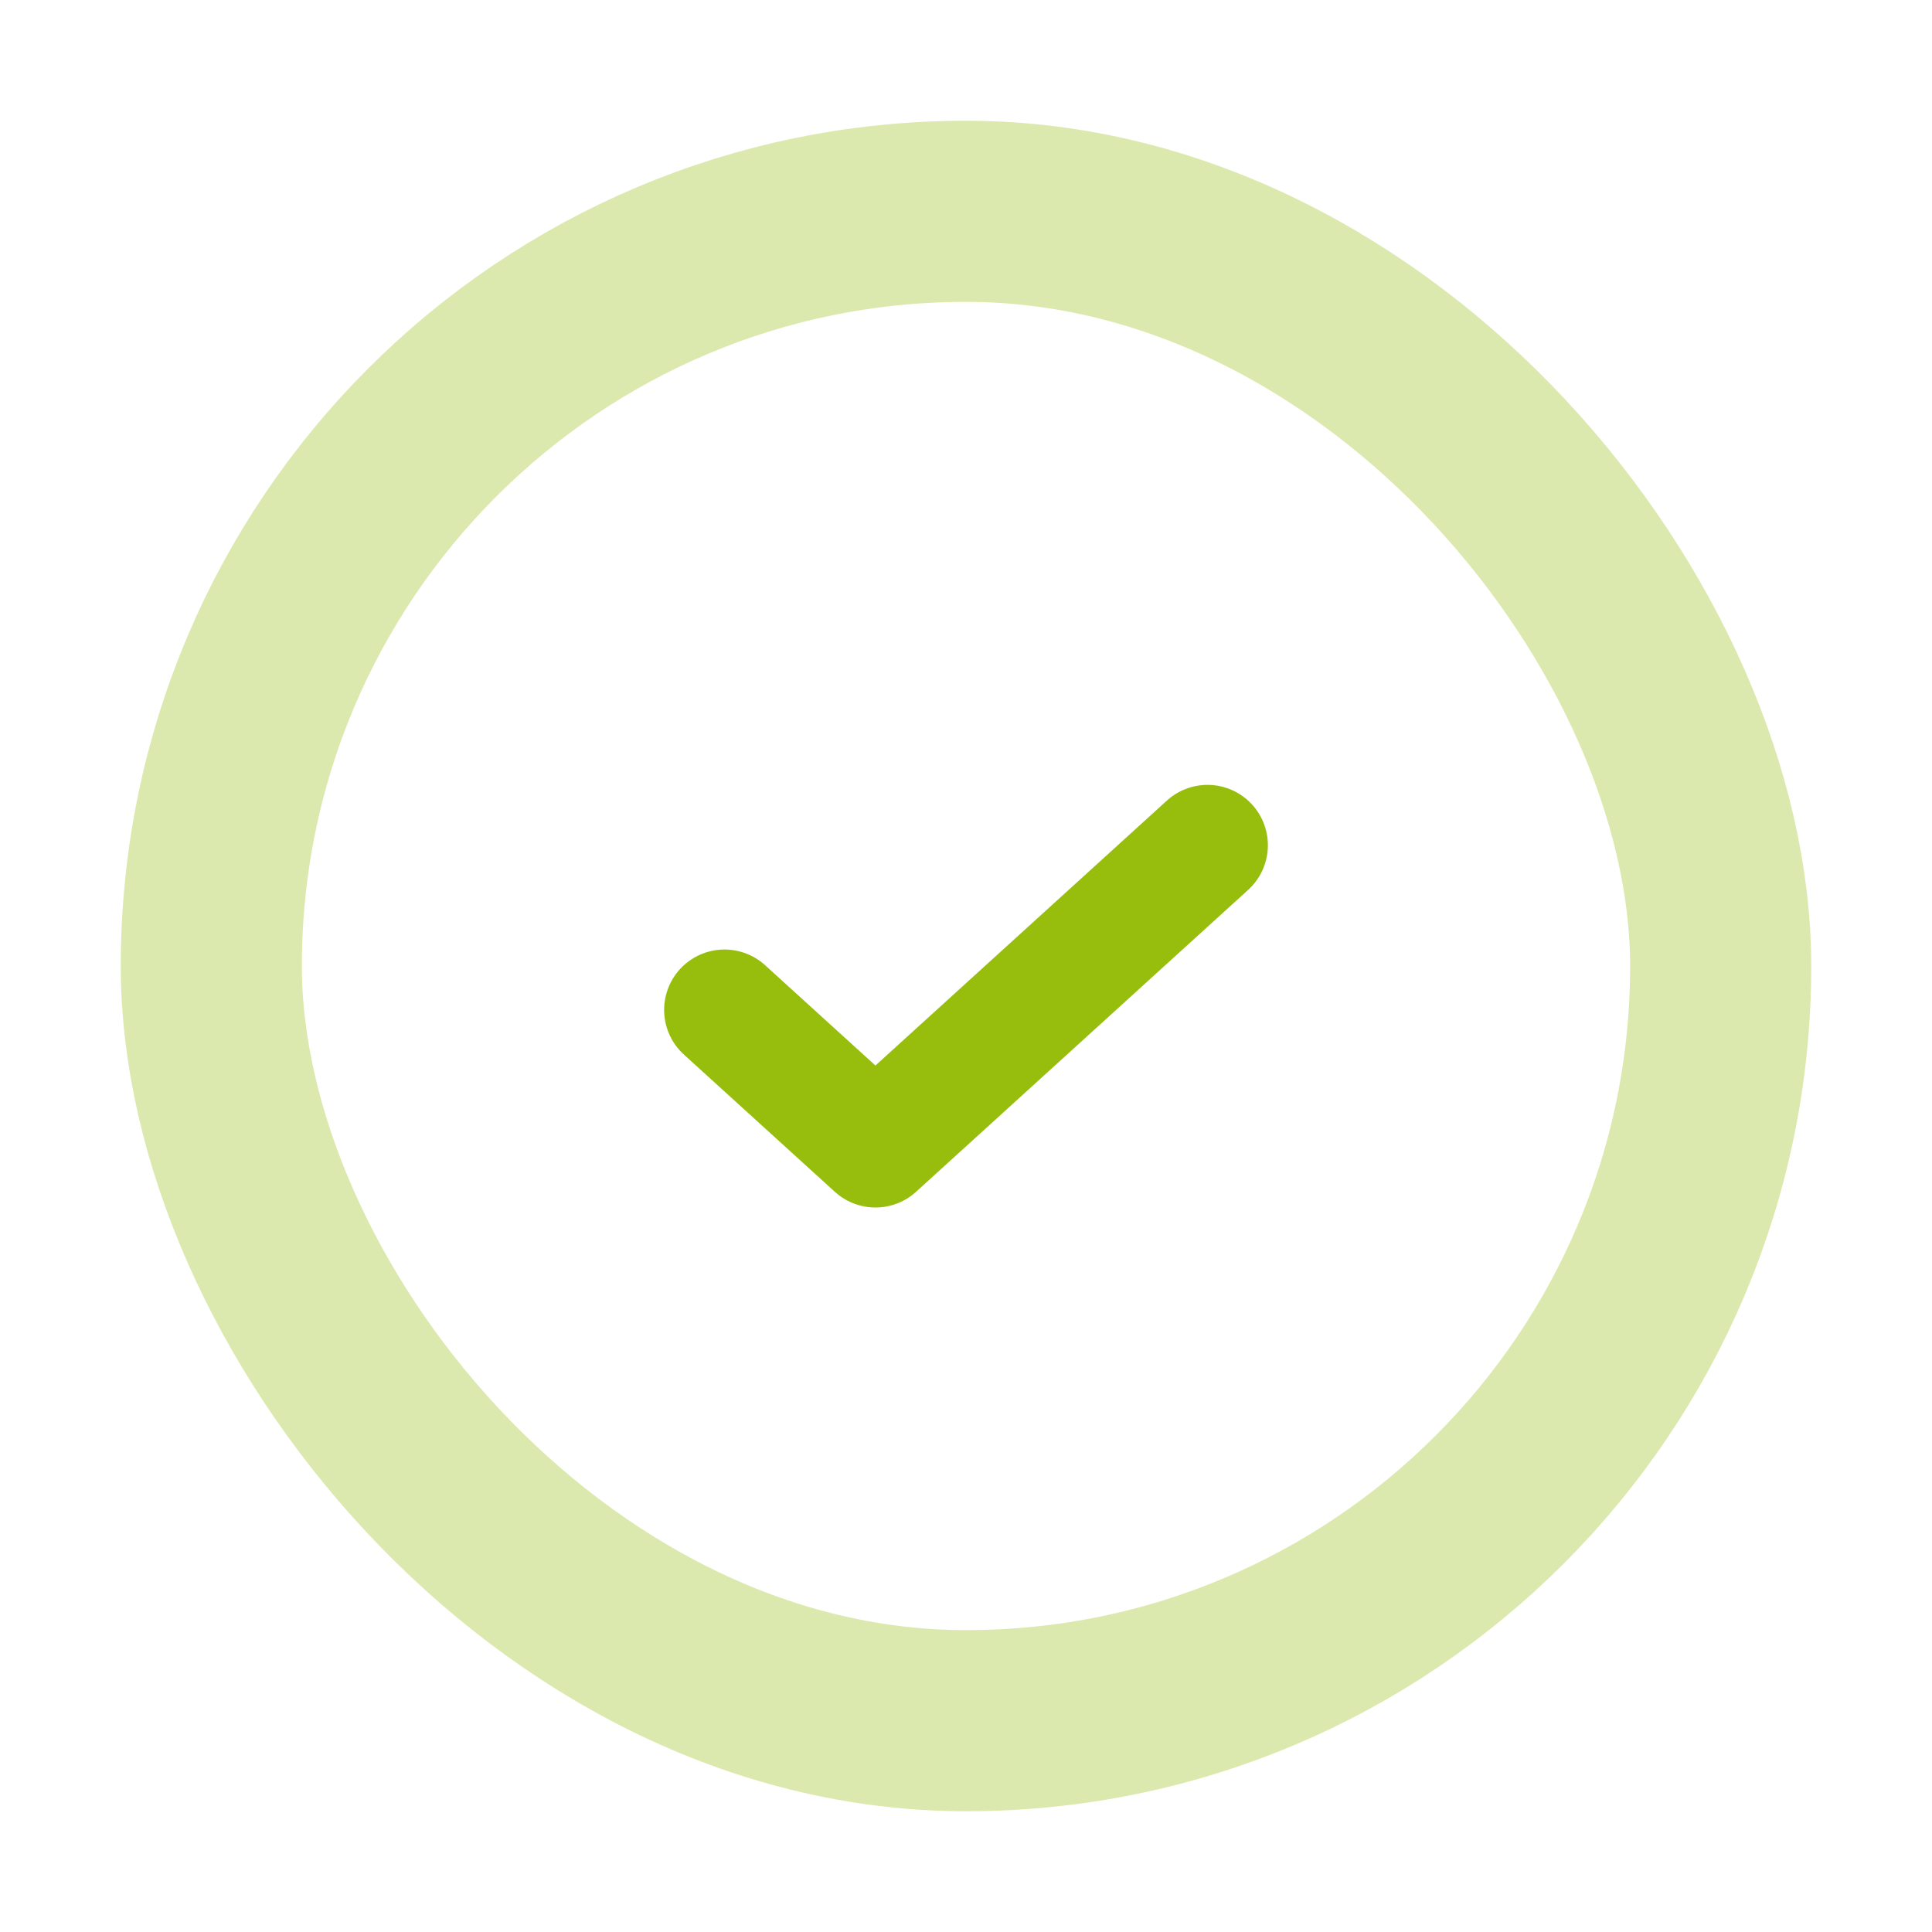
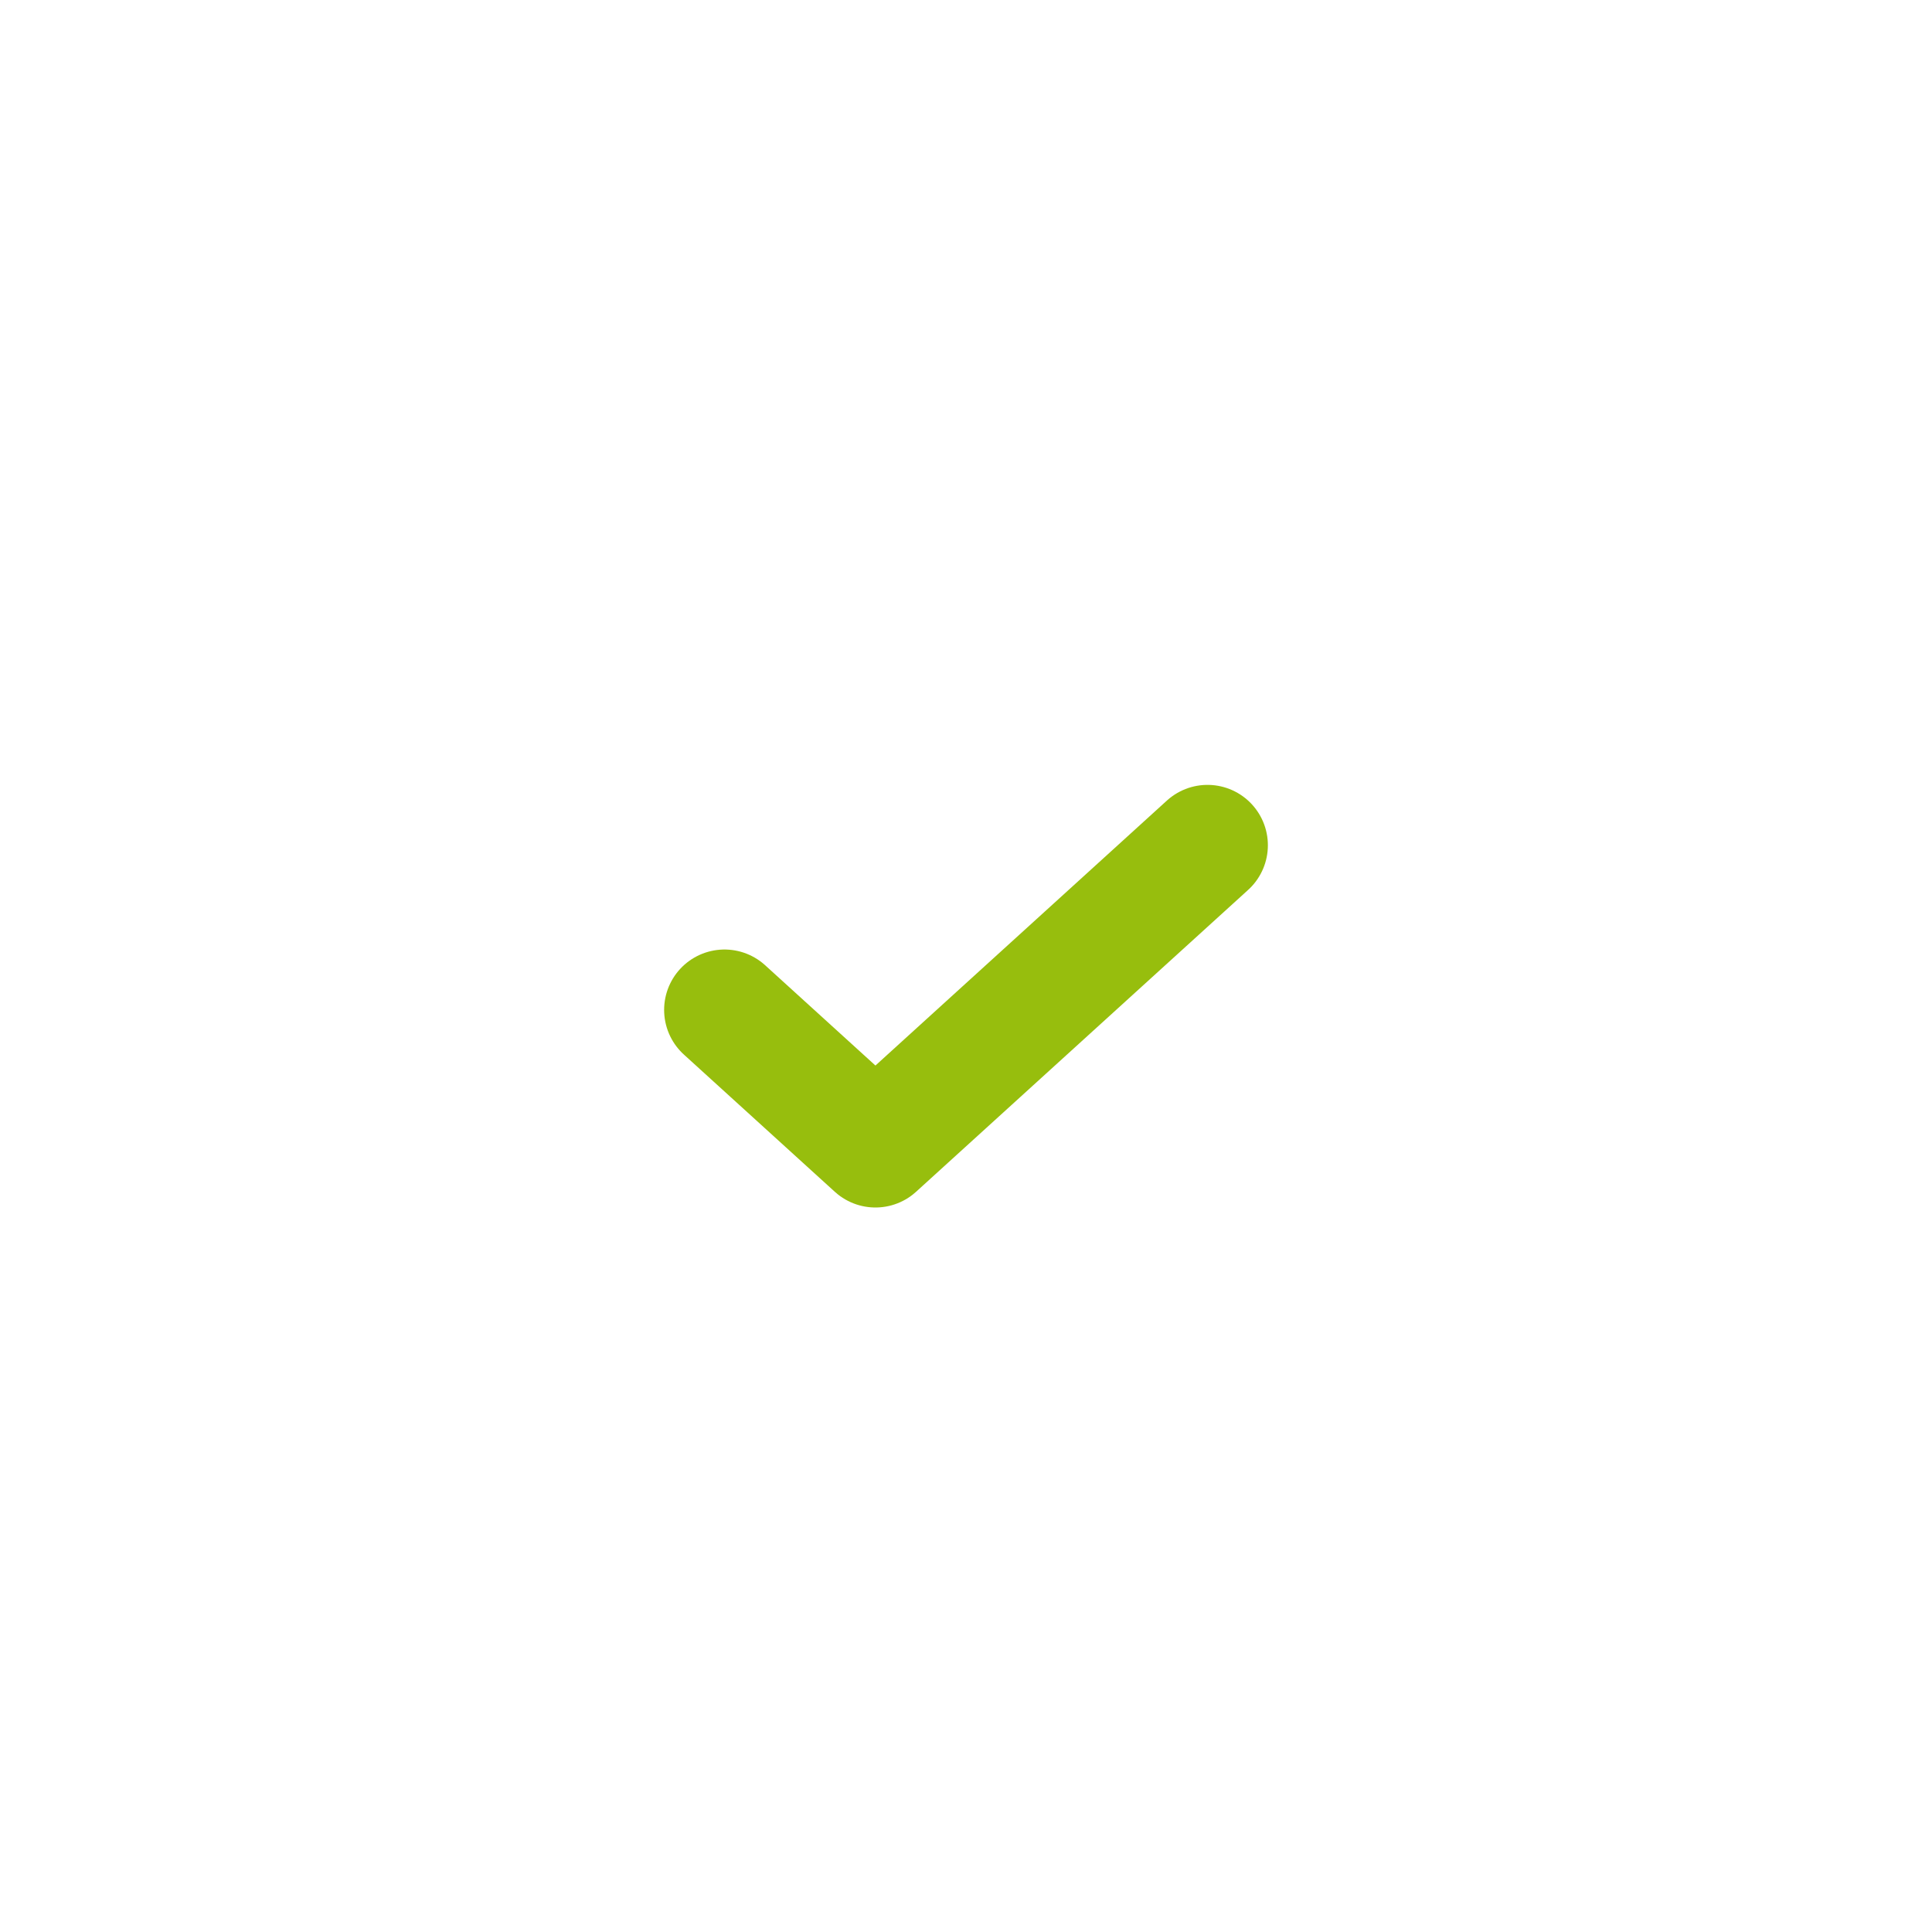
<svg xmlns="http://www.w3.org/2000/svg" width="32" height="32" viewBox="0 0 32 32">
  <g fill="none" fill-rule="evenodd" stroke="#97BE0D">
-     <rect width="25" height="25" x="3.5" y="3.5" stroke-width="3" opacity=".334" rx="12.5" />
    <path stroke-linecap="round" stroke-linejoin="round" stroke-width="2" d="M20 14l-5.5 5-2.5-2.273" />
  </g>
</svg>